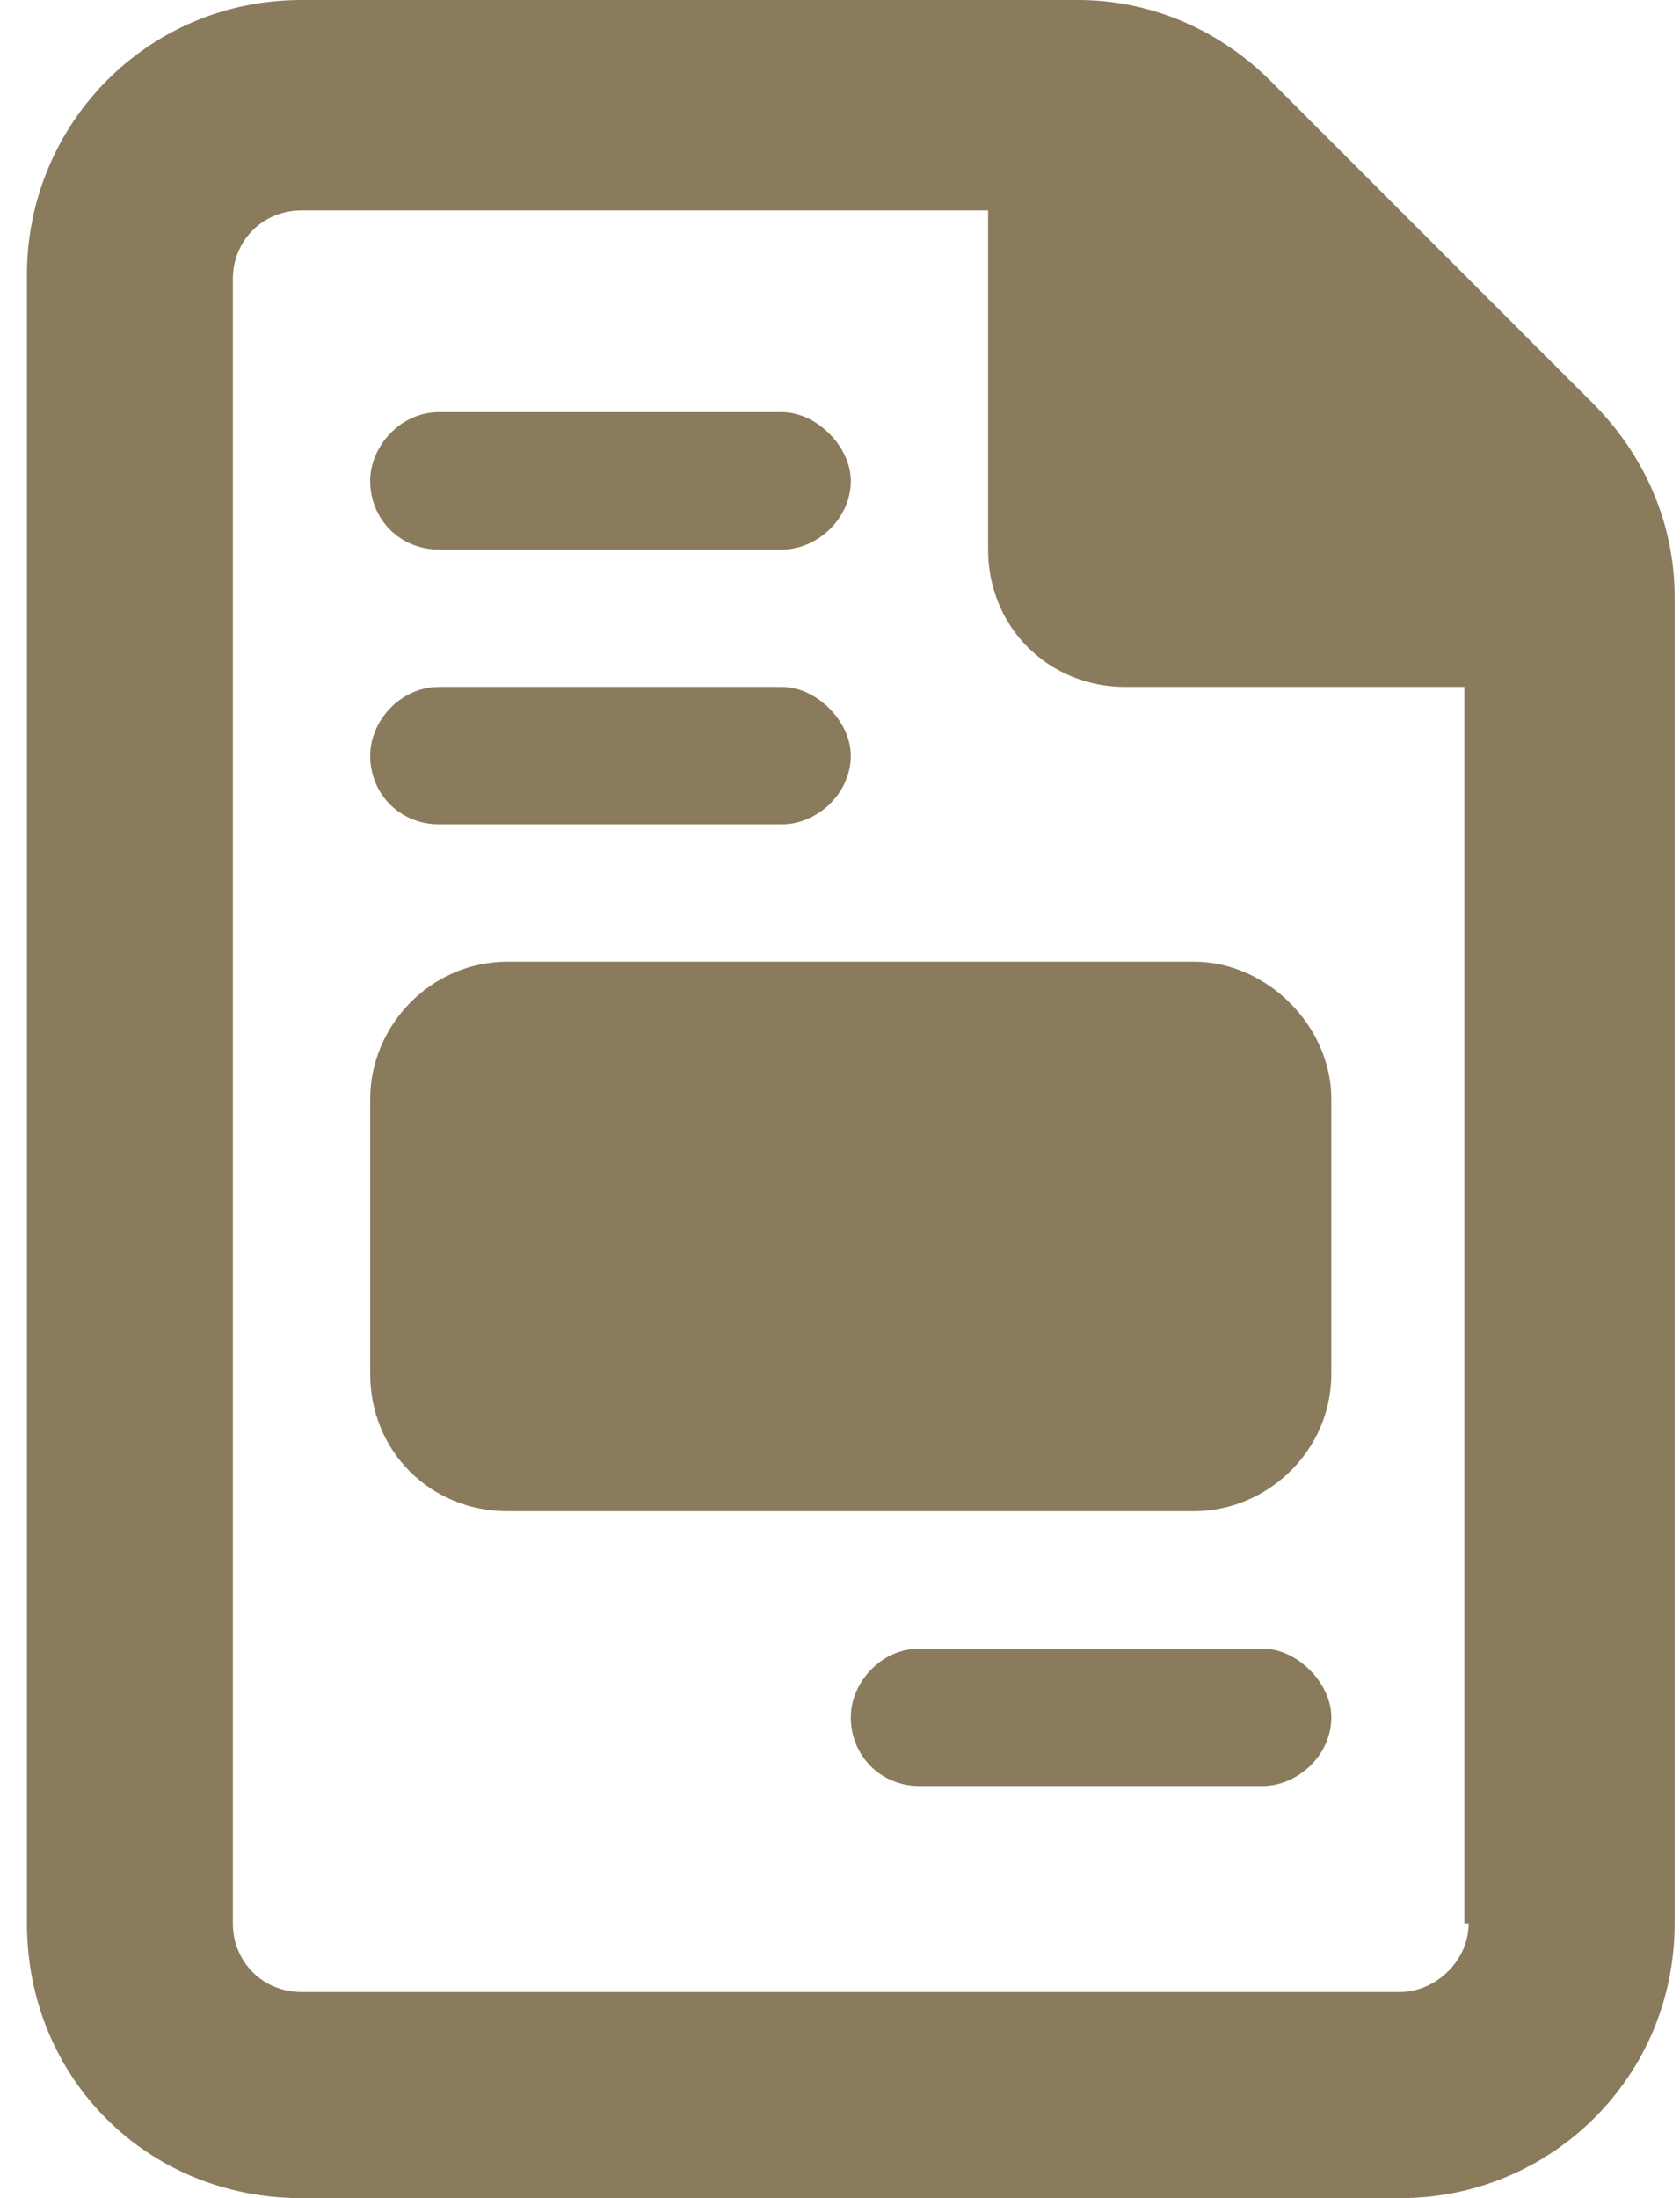
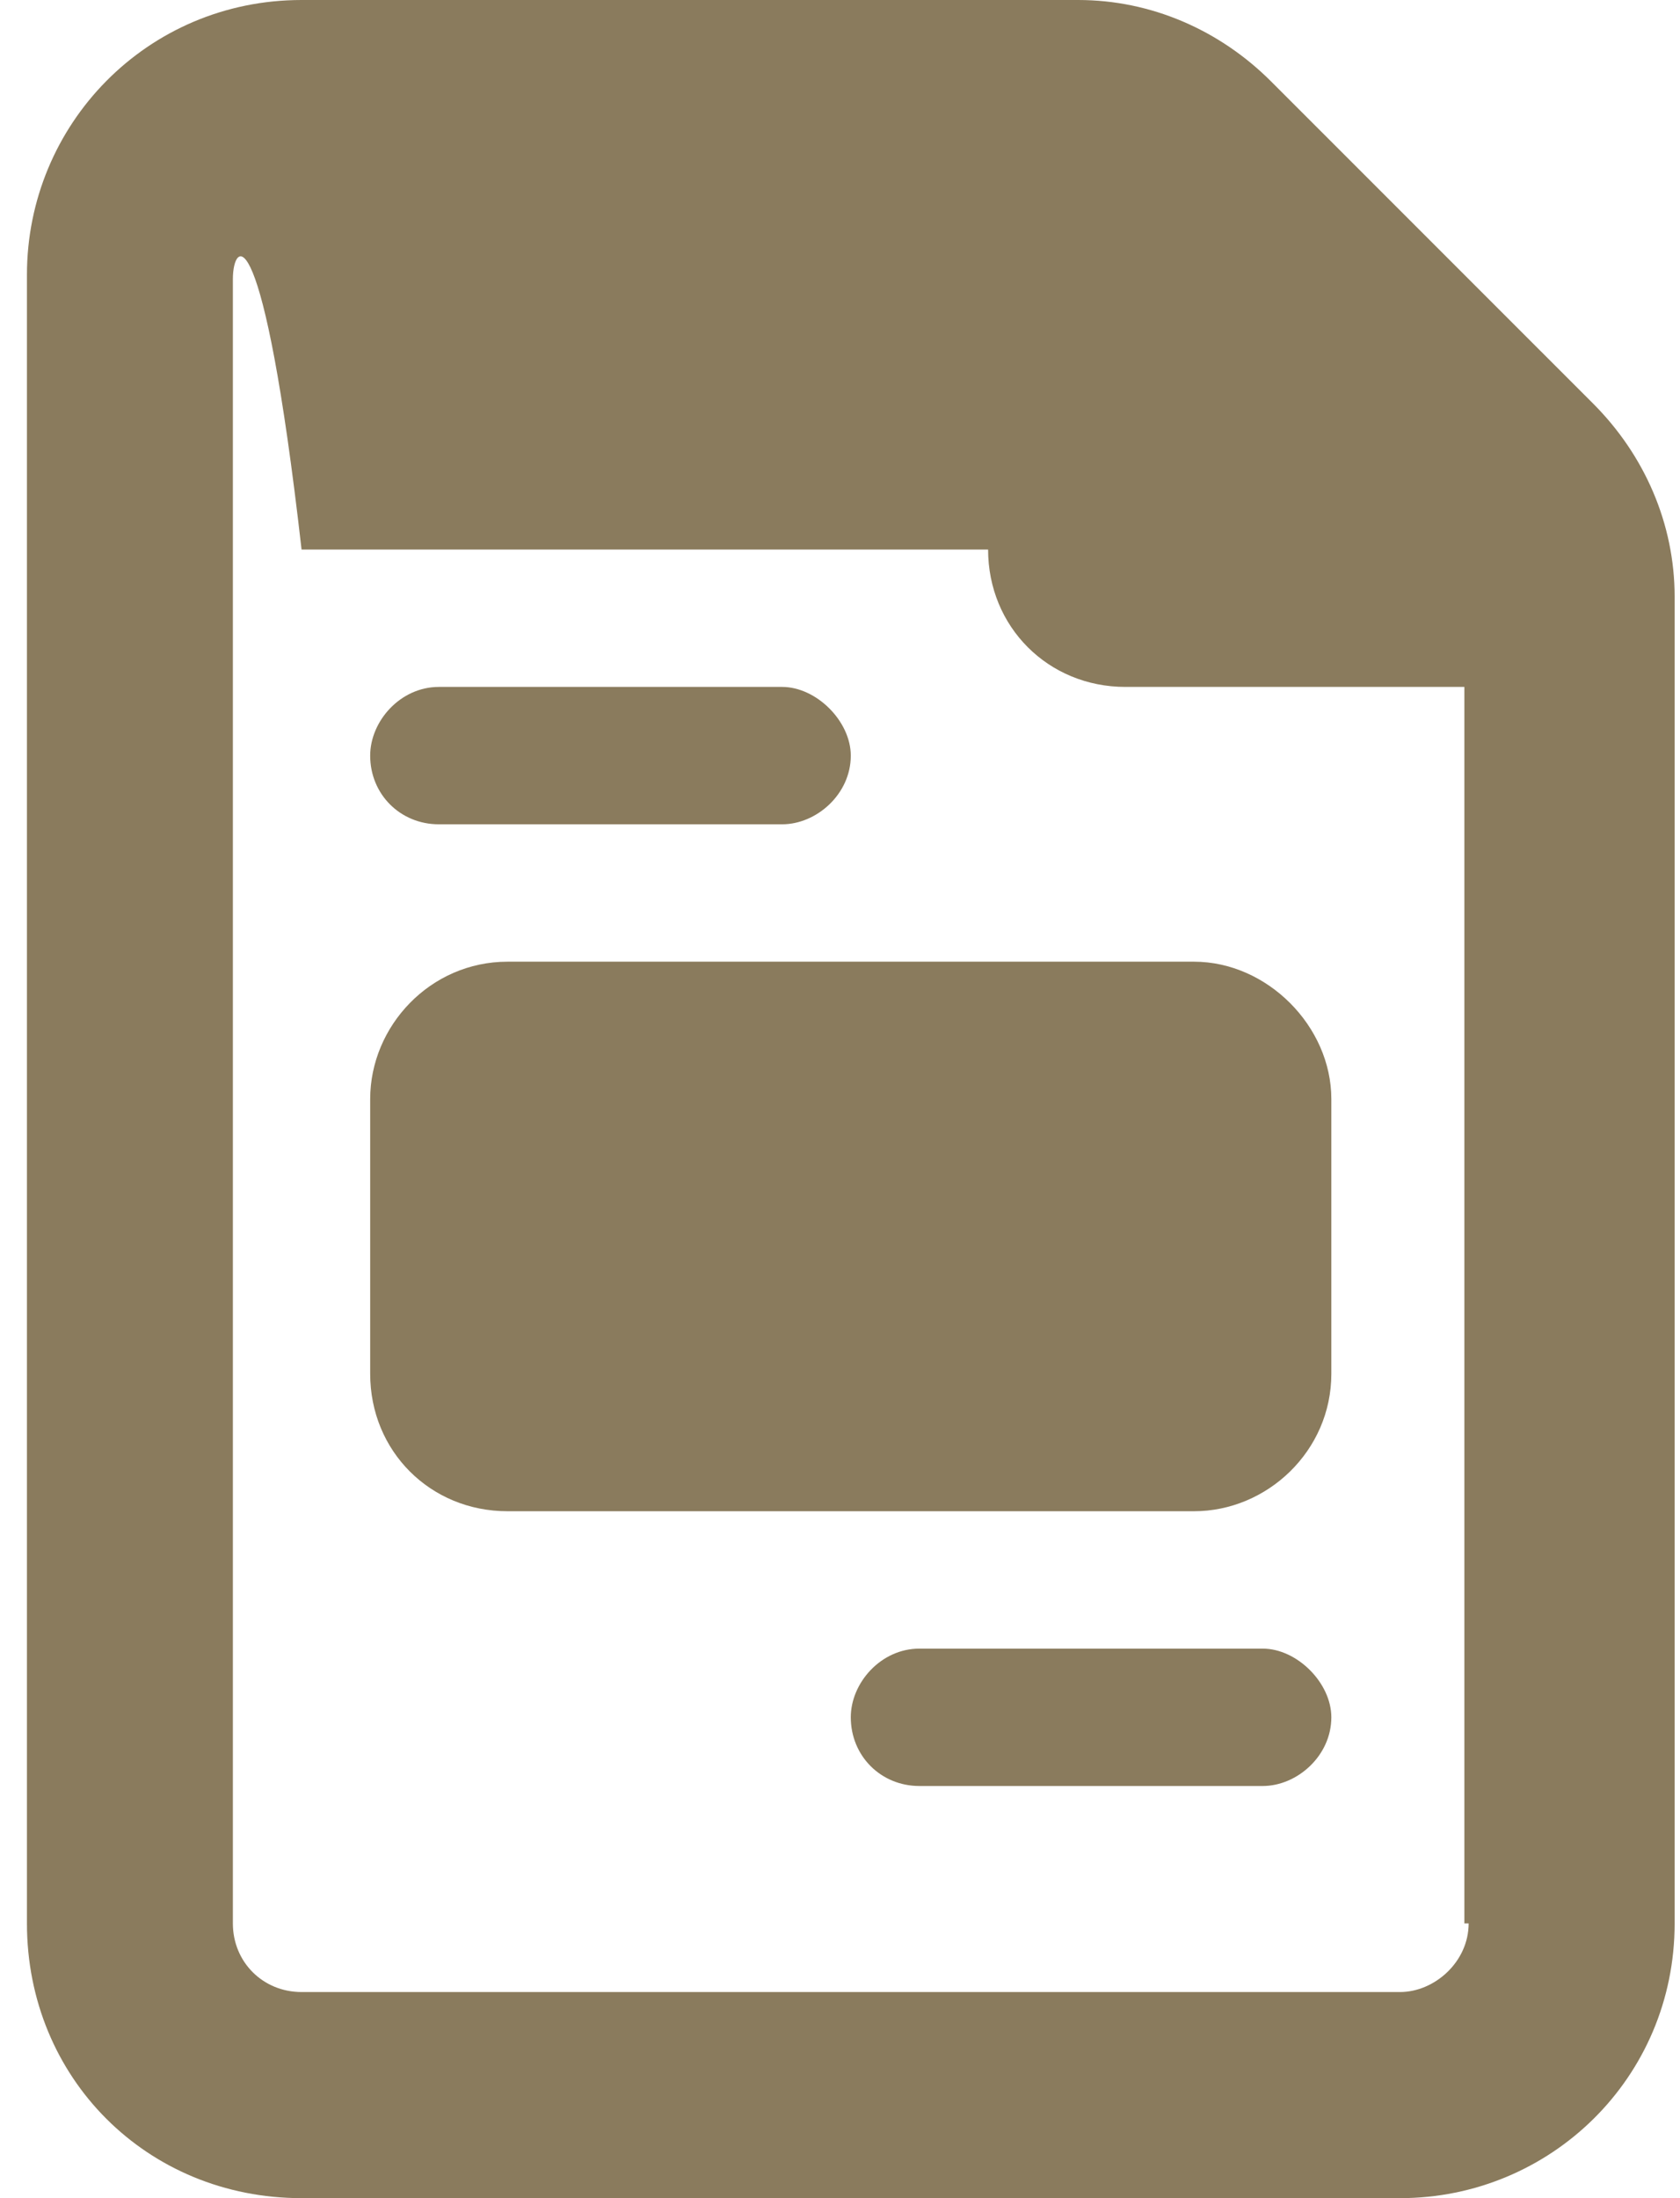
<svg xmlns="http://www.w3.org/2000/svg" width="26" height="34" viewBox="0 0 26 34" fill="none">
-   <path d="M5.729 17C5.729 15.871 6.659 14.875 7.854 14.875H18.479C19.608 14.875 20.604 15.871 20.604 17V21.25C20.604 22.445 19.608 23.375 18.479 23.375H7.854C6.659 23.375 5.729 22.445 5.729 21.25V17ZM24.655 6.242C25.452 7.039 25.917 8.102 25.917 9.23V29.75C25.917 32.141 23.991 34 21.667 34H4.667C2.276 34 0.417 32.141 0.417 29.75V4.25C0.417 1.926 2.276 0 4.667 0H16.686C17.815 0 18.878 0.465 19.674 1.262L24.655 6.242ZM22.729 29.75H22.663V10.625H17.417C16.221 10.625 15.292 9.695 15.292 8.5V3.254H4.667C4.069 3.254 3.604 3.719 3.604 4.316V29.75C3.604 30.348 4.069 30.812 4.667 30.812H21.667C22.198 30.812 22.729 30.348 22.729 29.75ZM6.792 8.5C6.194 8.5 5.729 8.035 5.729 7.438C5.729 6.906 6.194 6.375 6.792 6.375H12.104C12.635 6.375 13.167 6.906 13.167 7.438C13.167 8.035 12.635 8.5 12.104 8.5H6.792ZM6.792 12.75C6.194 12.75 5.729 12.285 5.729 11.688C5.729 11.156 6.194 10.625 6.792 10.625H12.104C12.635 10.625 13.167 11.156 13.167 11.688C13.167 12.285 12.635 12.75 12.104 12.75H6.792ZM19.542 25.5C20.073 25.5 20.604 26.031 20.604 26.562C20.604 27.16 20.073 27.625 19.542 27.625H14.229C13.632 27.625 13.167 27.16 13.167 26.562C13.167 26.031 13.632 25.5 14.229 25.5H19.542Z" fill="#8A7B5D" />
+   <path d="M5.729 17C5.729 15.871 6.659 14.875 7.854 14.875H18.479C19.608 14.875 20.604 15.871 20.604 17V21.25C20.604 22.445 19.608 23.375 18.479 23.375H7.854C6.659 23.375 5.729 22.445 5.729 21.25V17ZM24.655 6.242C25.452 7.039 25.917 8.102 25.917 9.23V29.75C25.917 32.141 23.991 34 21.667 34H4.667C2.276 34 0.417 32.141 0.417 29.75V4.25C0.417 1.926 2.276 0 4.667 0H16.686C17.815 0 18.878 0.465 19.674 1.262L24.655 6.242ZM22.729 29.75H22.663V10.625H17.417C16.221 10.625 15.292 9.695 15.292 8.5H4.667C4.069 3.254 3.604 3.719 3.604 4.316V29.75C3.604 30.348 4.069 30.812 4.667 30.812H21.667C22.198 30.812 22.729 30.348 22.729 29.75ZM6.792 8.5C6.194 8.5 5.729 8.035 5.729 7.438C5.729 6.906 6.194 6.375 6.792 6.375H12.104C12.635 6.375 13.167 6.906 13.167 7.438C13.167 8.035 12.635 8.5 12.104 8.5H6.792ZM6.792 12.75C6.194 12.75 5.729 12.285 5.729 11.688C5.729 11.156 6.194 10.625 6.792 10.625H12.104C12.635 10.625 13.167 11.156 13.167 11.688C13.167 12.285 12.635 12.75 12.104 12.75H6.792ZM19.542 25.5C20.073 25.5 20.604 26.031 20.604 26.562C20.604 27.16 20.073 27.625 19.542 27.625H14.229C13.632 27.625 13.167 27.16 13.167 26.562C13.167 26.031 13.632 25.5 14.229 25.5H19.542Z" fill="#8A7B5D" />
</svg>